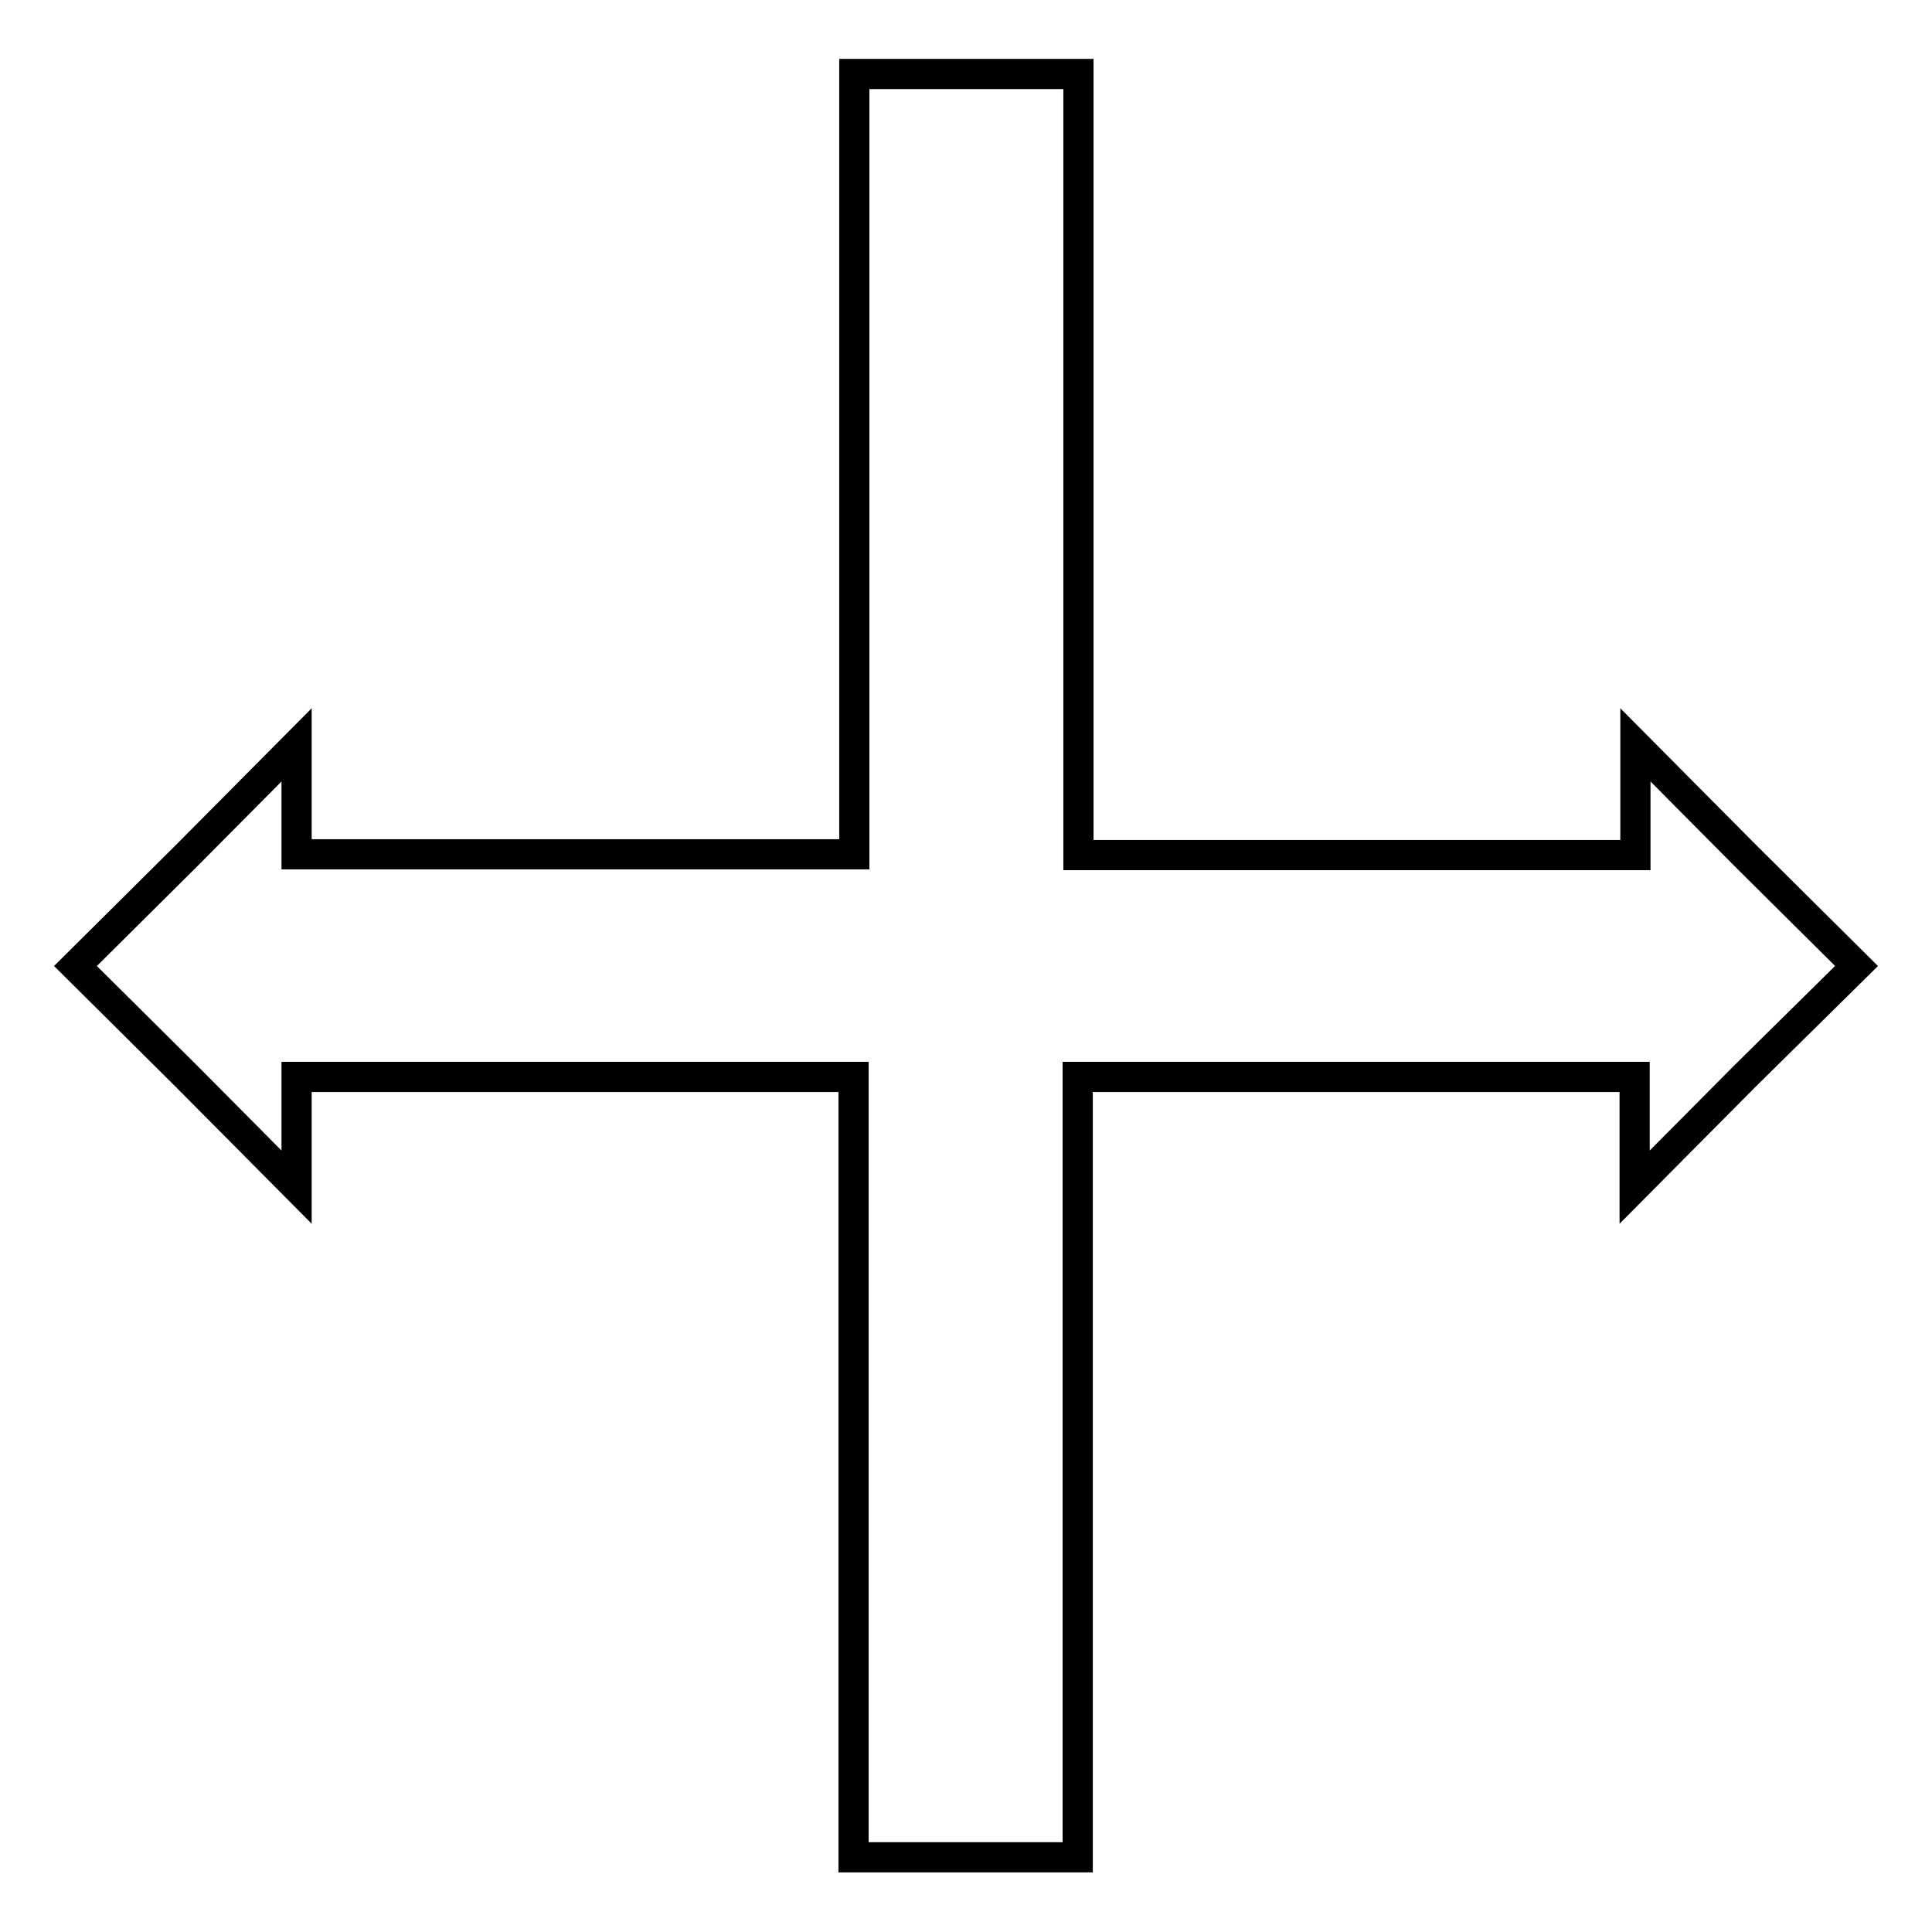
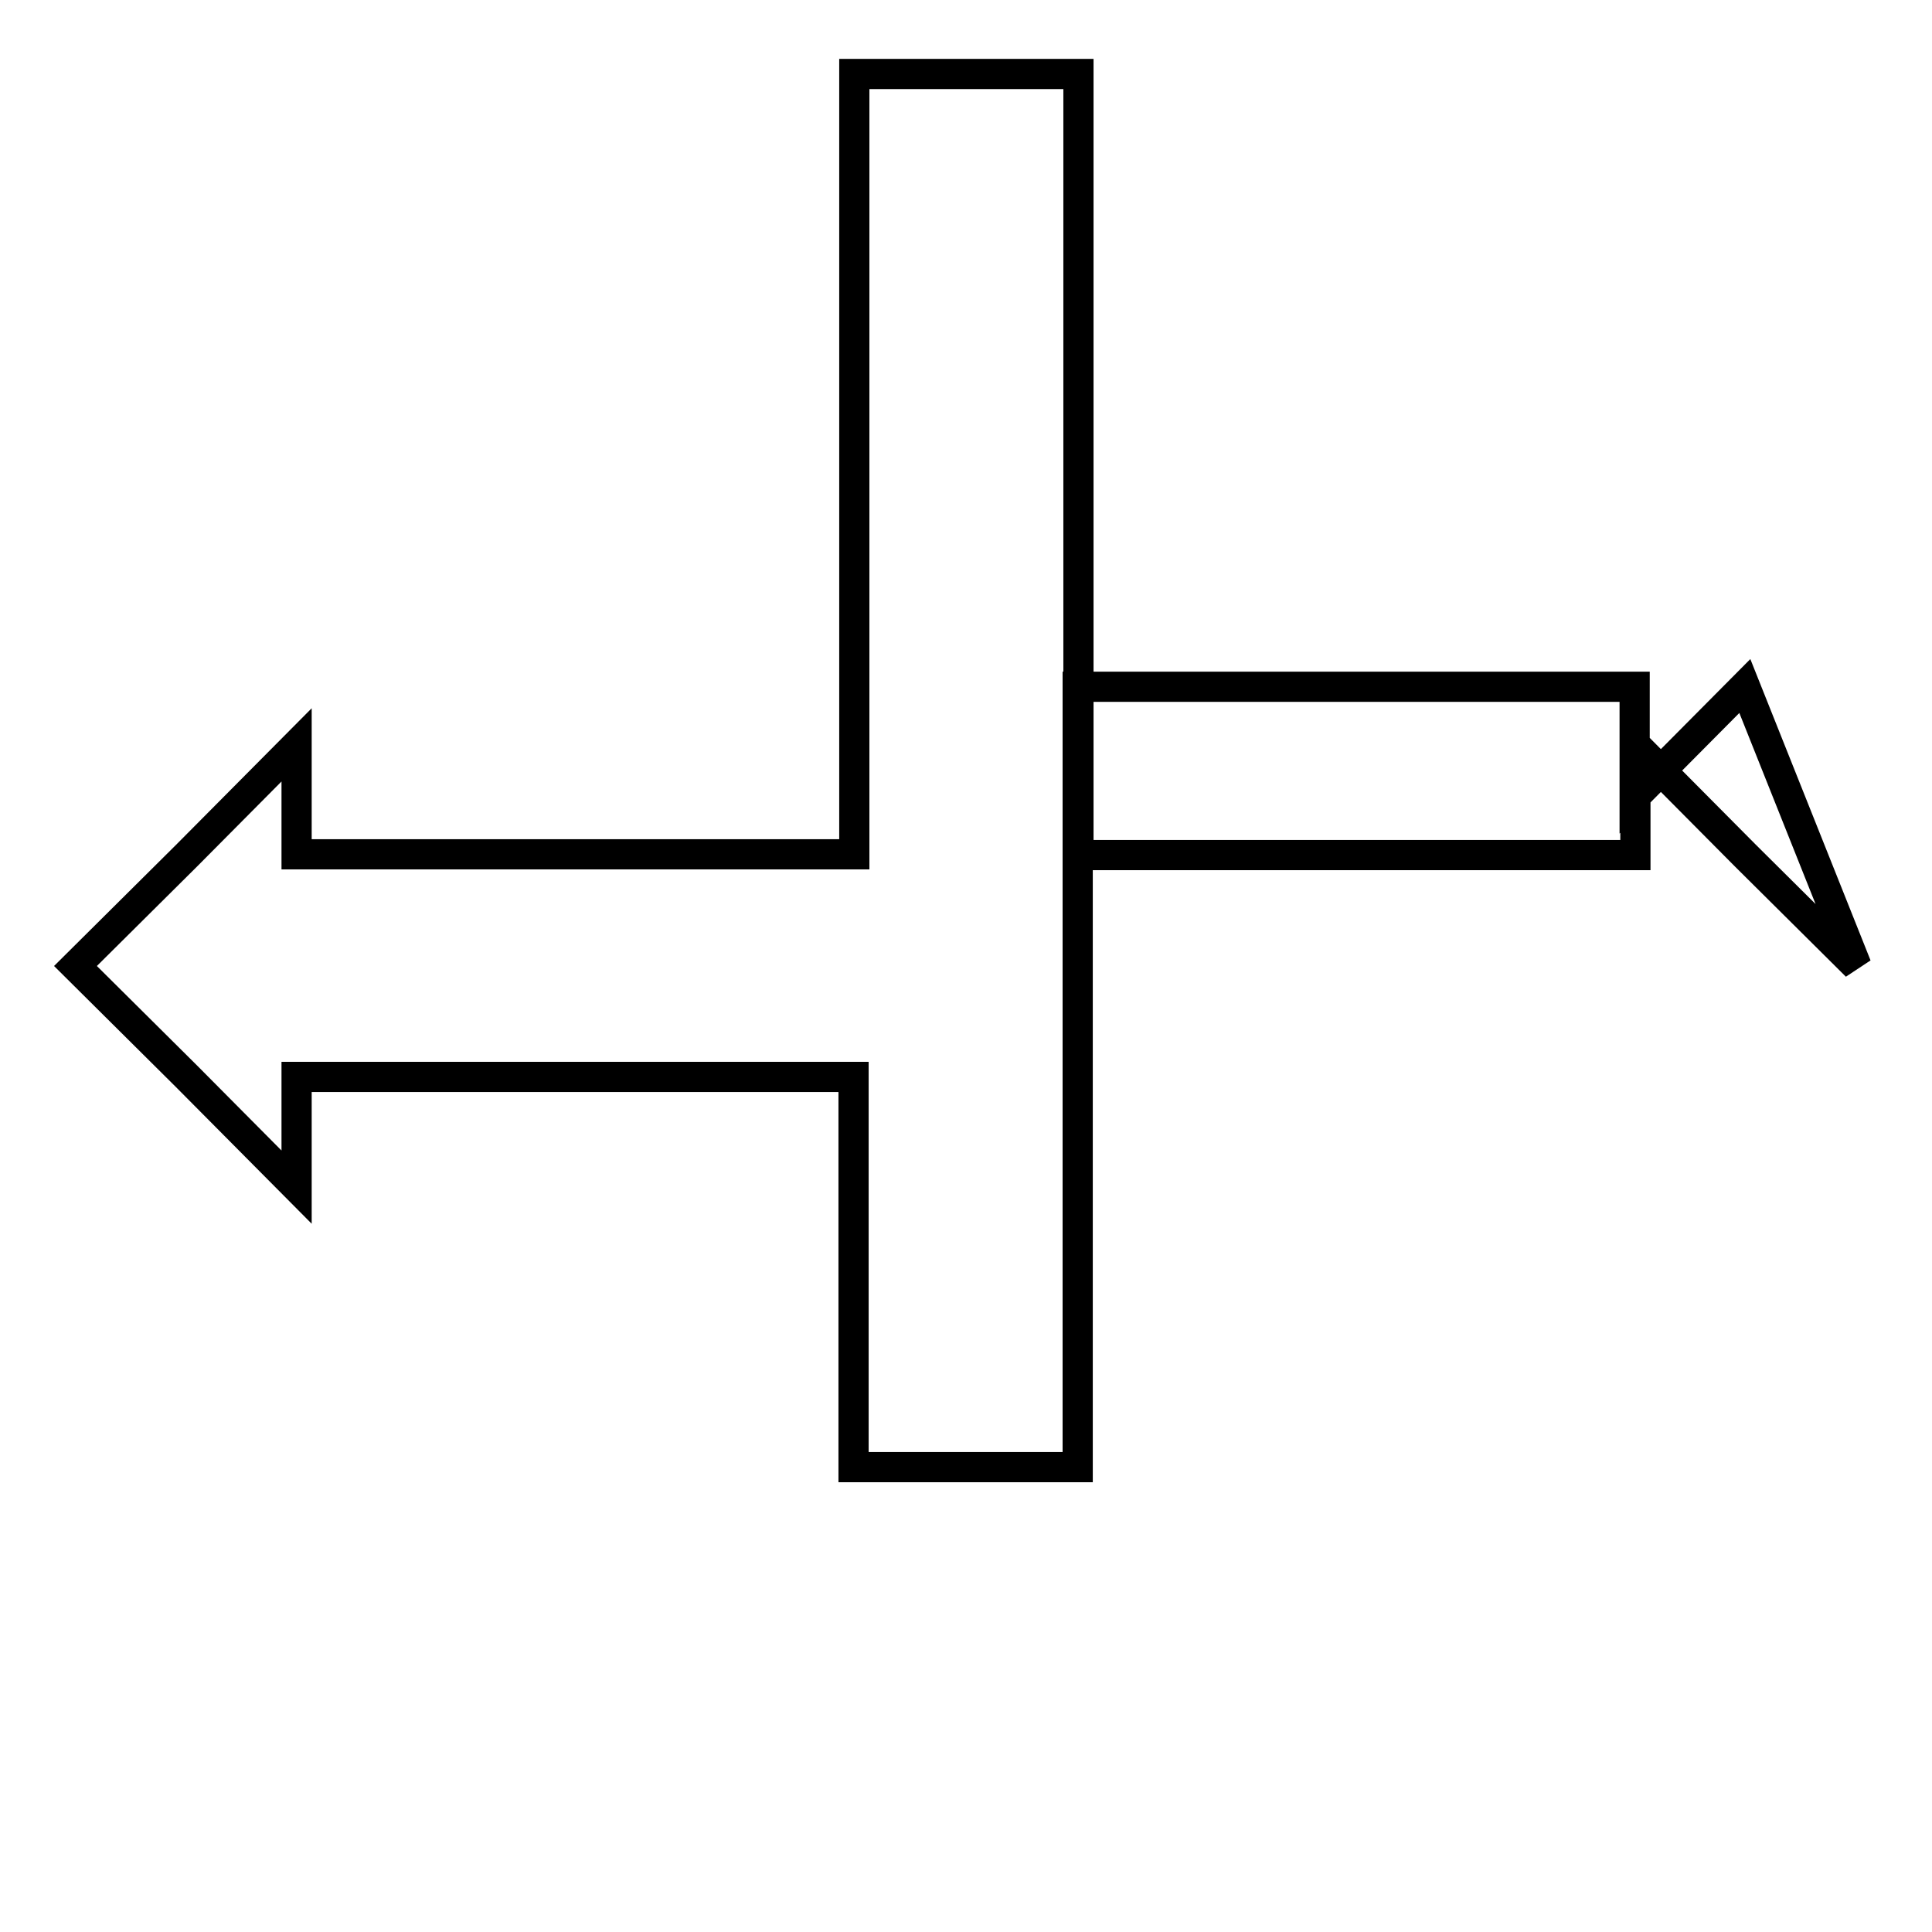
<svg xmlns="http://www.w3.org/2000/svg" version="1.1" x="0px" y="0px" viewBox="0 0 256 256" enable-background="new 0 0 256 256" xml:space="preserve">
  <g>
    <g>
      <g>
-         <path stroke-width="4" fill-opacity="0" stroke="#000000" d="M113.2,61.5v51.7H76.3H39.3V106v-7.3l-14.6,14.7L10,128l14.7,14.6l14.6,14.7V150v-7.3h36.9h36.9v51.7v51.7H128h14.8v-51.7v-51.7h36.9h36.9v7.3v7.3l14.6-14.7L246,128l-14.7-14.6l-14.6-14.7v7.3v7.3h-36.9h-36.9V61.5V9.8H128h-14.8V61.5z" />
+         <path stroke-width="4" fill-opacity="0" stroke="#000000" d="M113.2,61.5v51.7H76.3H39.3V106v-7.3l-14.6,14.7L10,128l14.7,14.6l14.6,14.7V150v-7.3h36.9h36.9v51.7H128h14.8v-51.7v-51.7h36.9h36.9v7.3v7.3l14.6-14.7L246,128l-14.7-14.6l-14.6-14.7v7.3v7.3h-36.9h-36.9V61.5V9.8H128h-14.8V61.5z" />
      </g>
    </g>
  </g>
</svg>